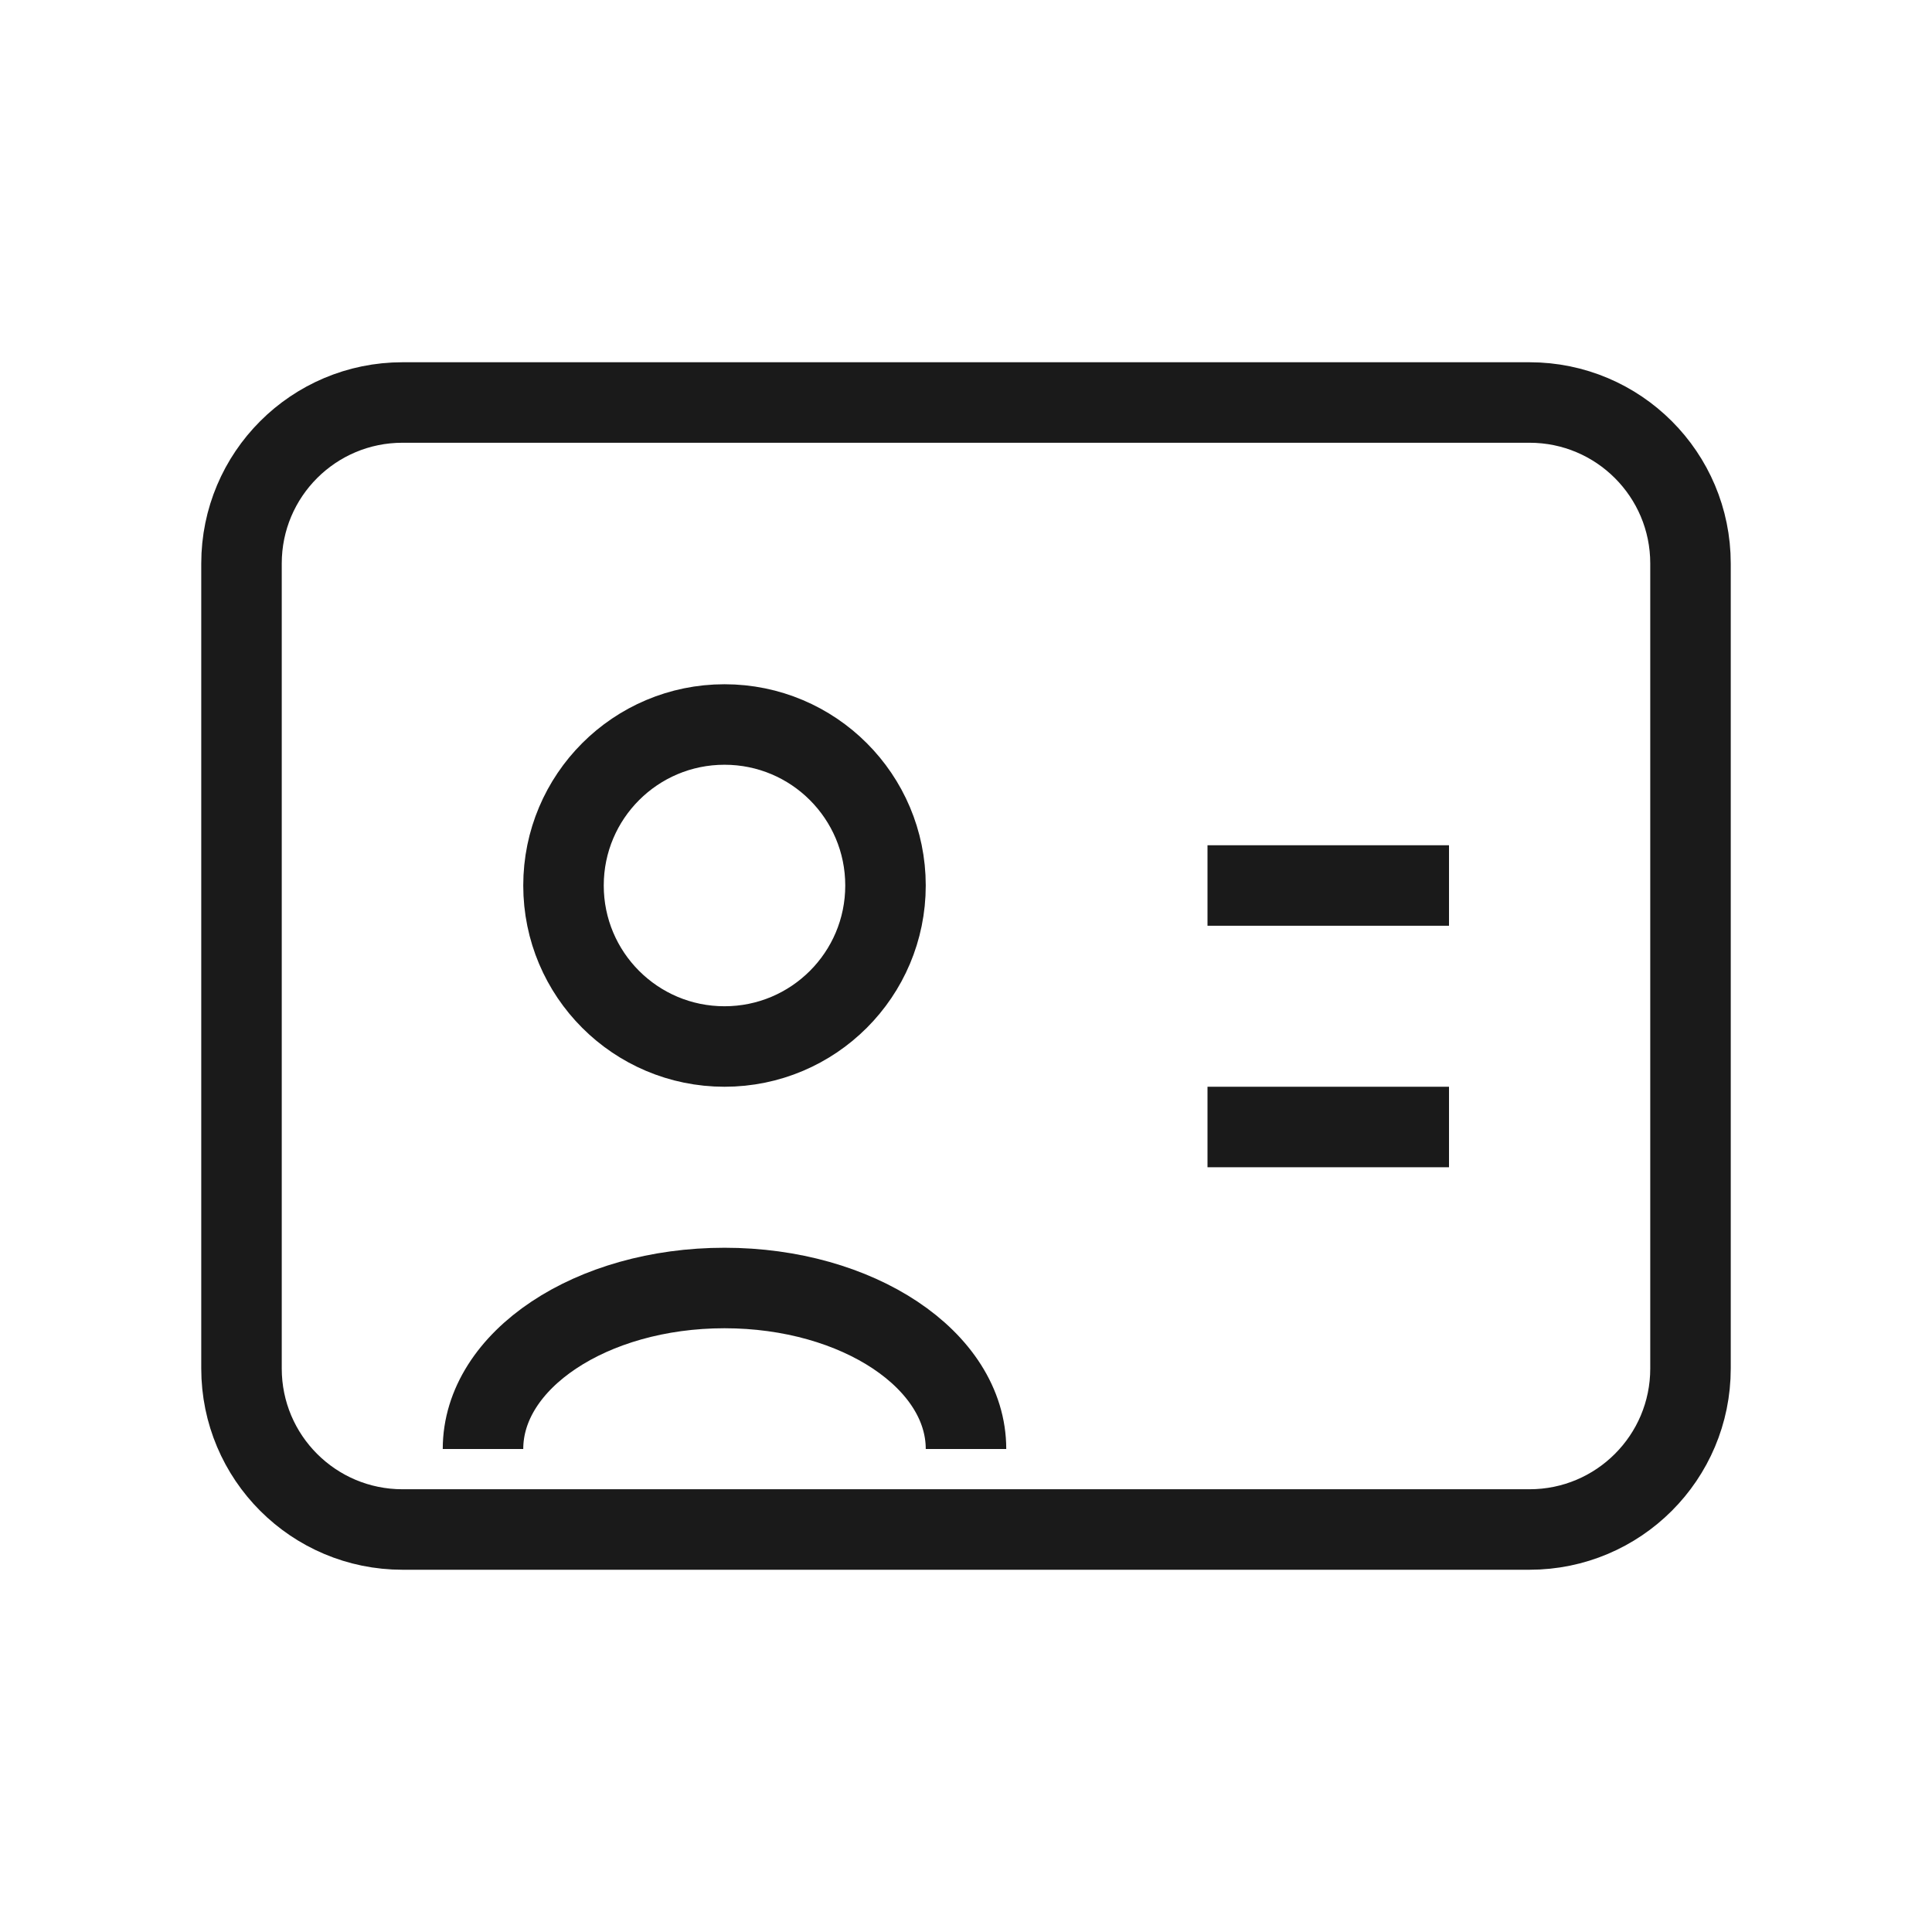
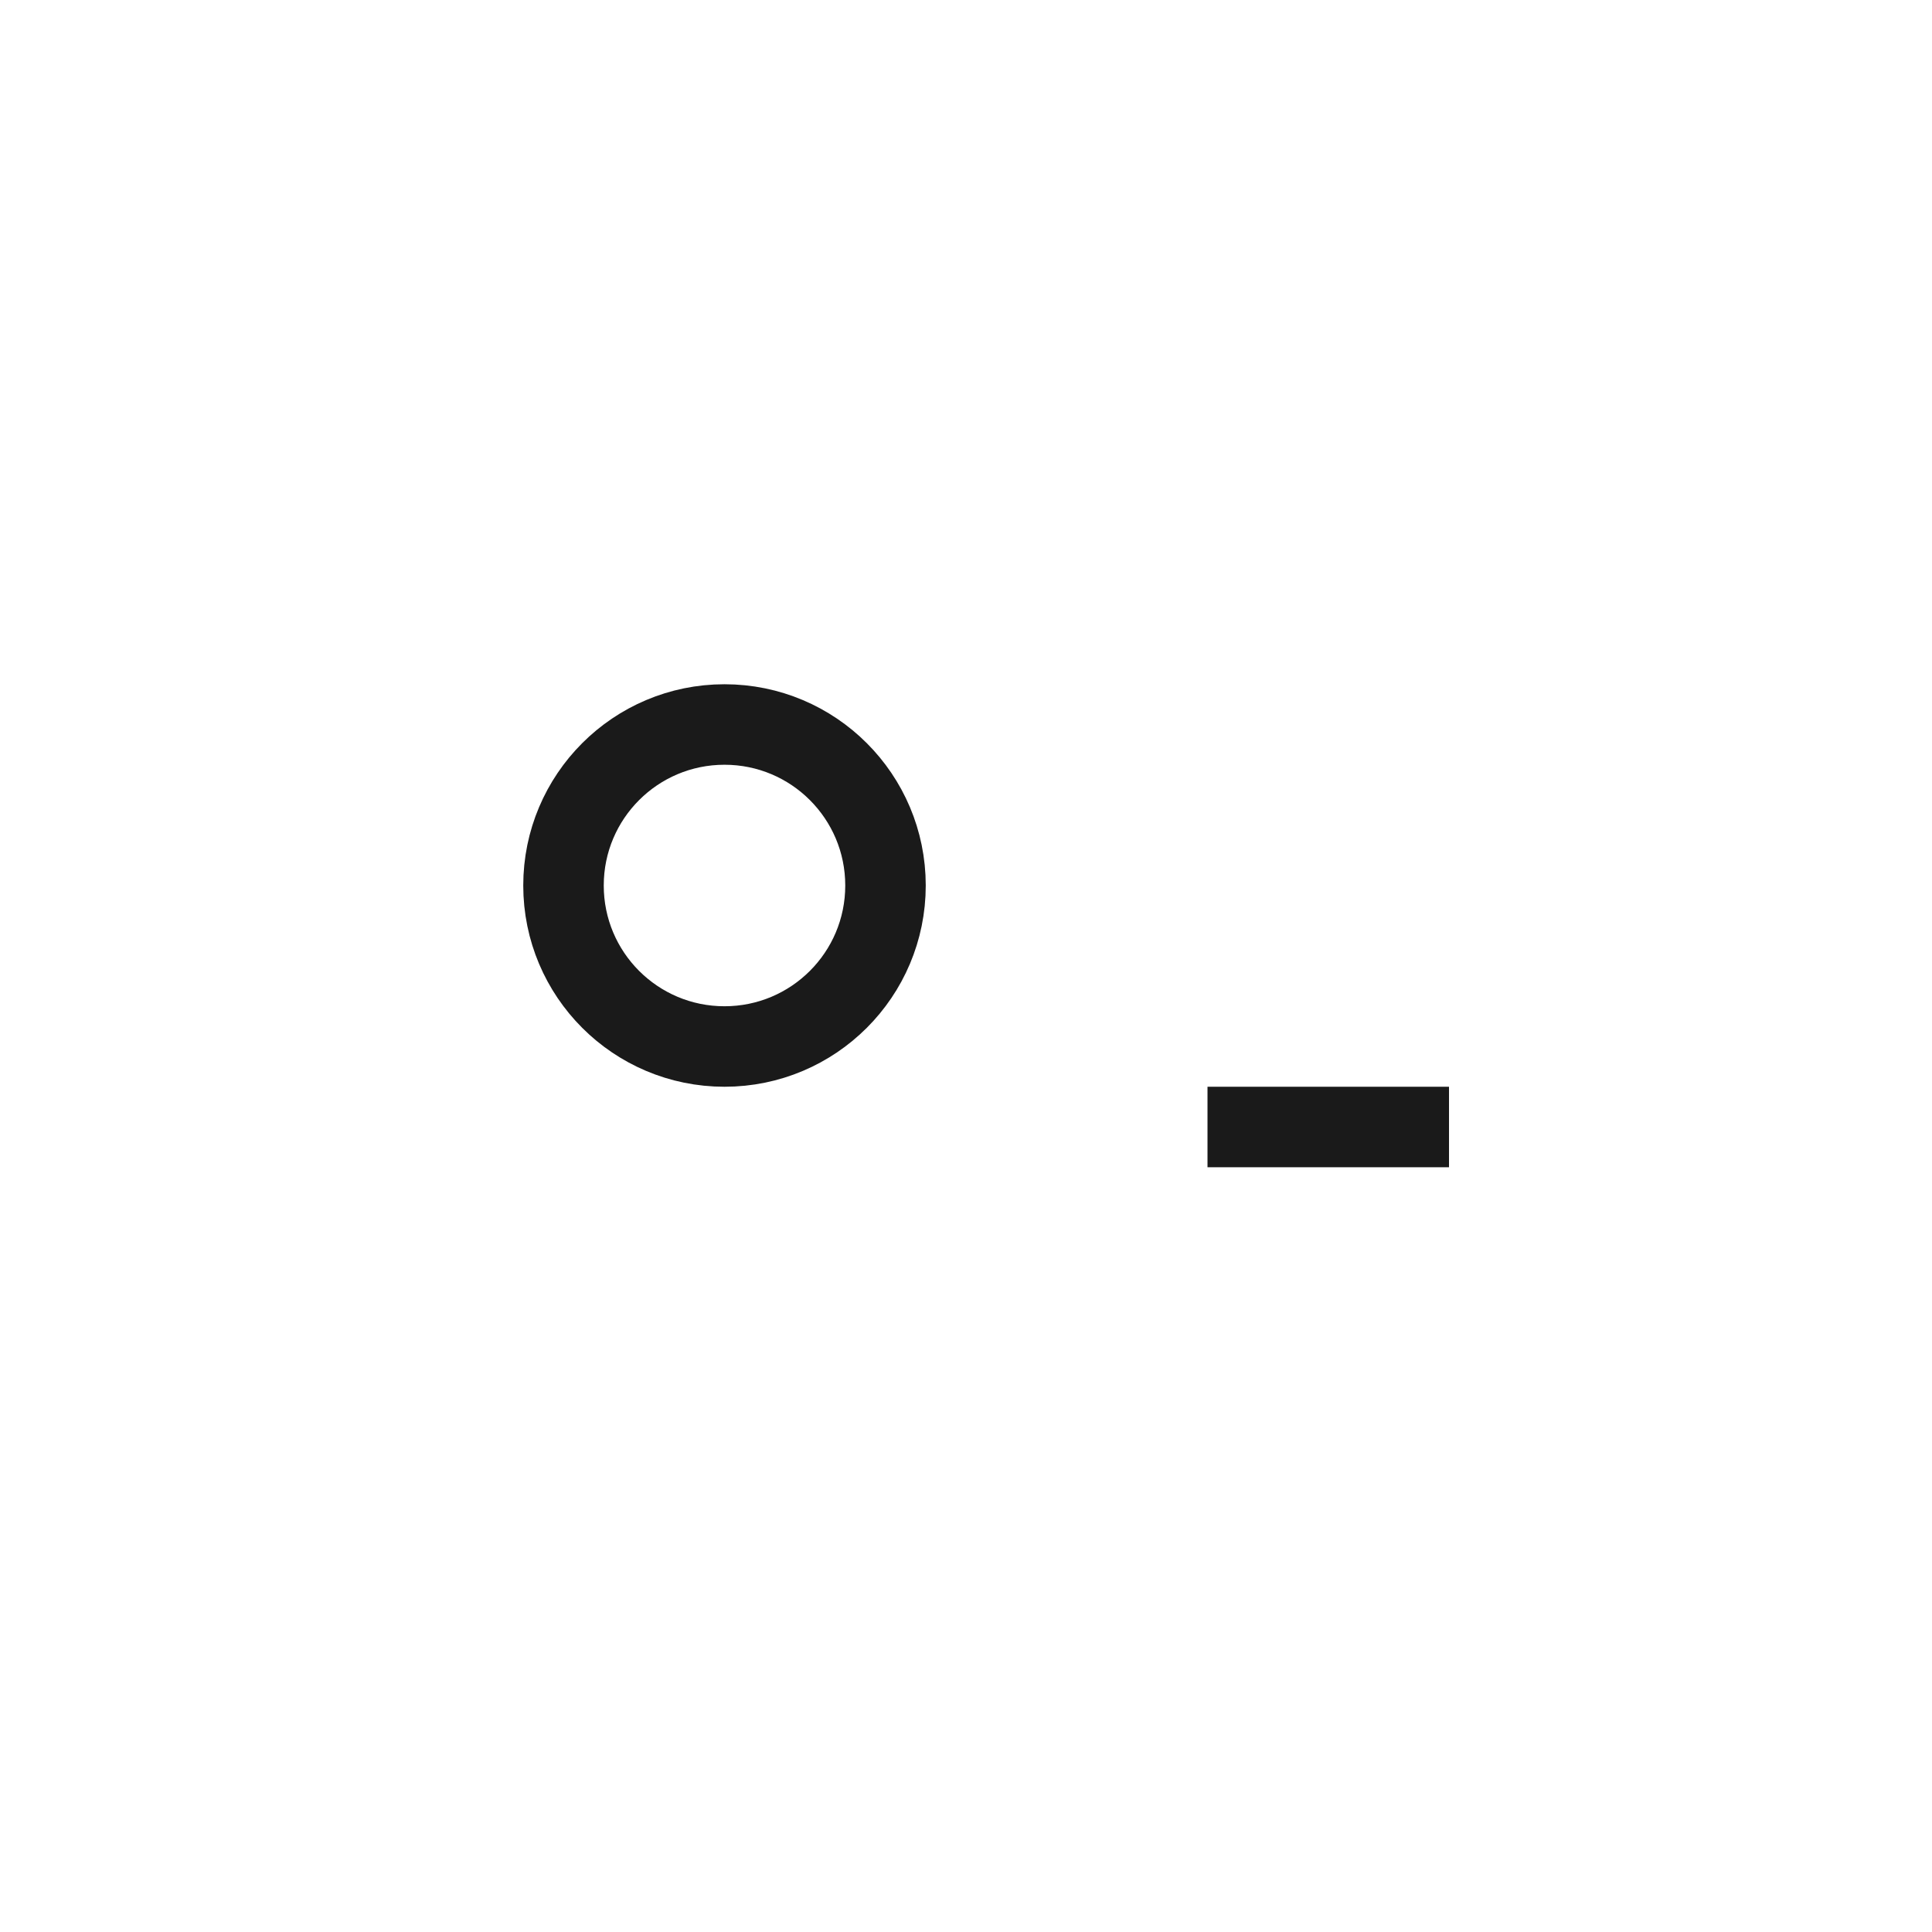
<svg xmlns="http://www.w3.org/2000/svg" width="24" height="24" viewBox="0 0 24 24" fill="none">
  <path d="M9 13C10.105 13 11 12.105 11 11C11 9.895 10.105 9 9 9C7.895 9 7 9.895 7 11C7 12.105 7.895 13 9 13Z" stroke="#1A1A1A" strokeWidth="1.5" strokeLinecap="round" strokeLinejoin="round" />
-   <path d="M6 18C6 16.895 7.343 16 9 16C10.657 16 12 16.895 12 18" stroke="#1A1A1A" strokeWidth="1.5" strokeLinecap="round" strokeLinejoin="round" />
-   <path d="M18 11L15 11" stroke="#1A1A1A" strokeWidth="1.5" strokeLinecap="round" strokeLinejoin="round" />
  <path d="M18 14L15 14" stroke="#1A1A1A" strokeWidth="1.5" strokeLinecap="round" strokeLinejoin="round" />
-   <path d="M3 7C3 5.895 3.895 5 5 5H19C20.105 5 21 5.895 21 7V17C21 18.105 20.105 19 19 19H5C3.895 19 3 18.105 3 17V7Z" stroke="#1A1A1A" strokeWidth="1.5" strokeLinecap="round" strokeLinejoin="round" />
</svg>